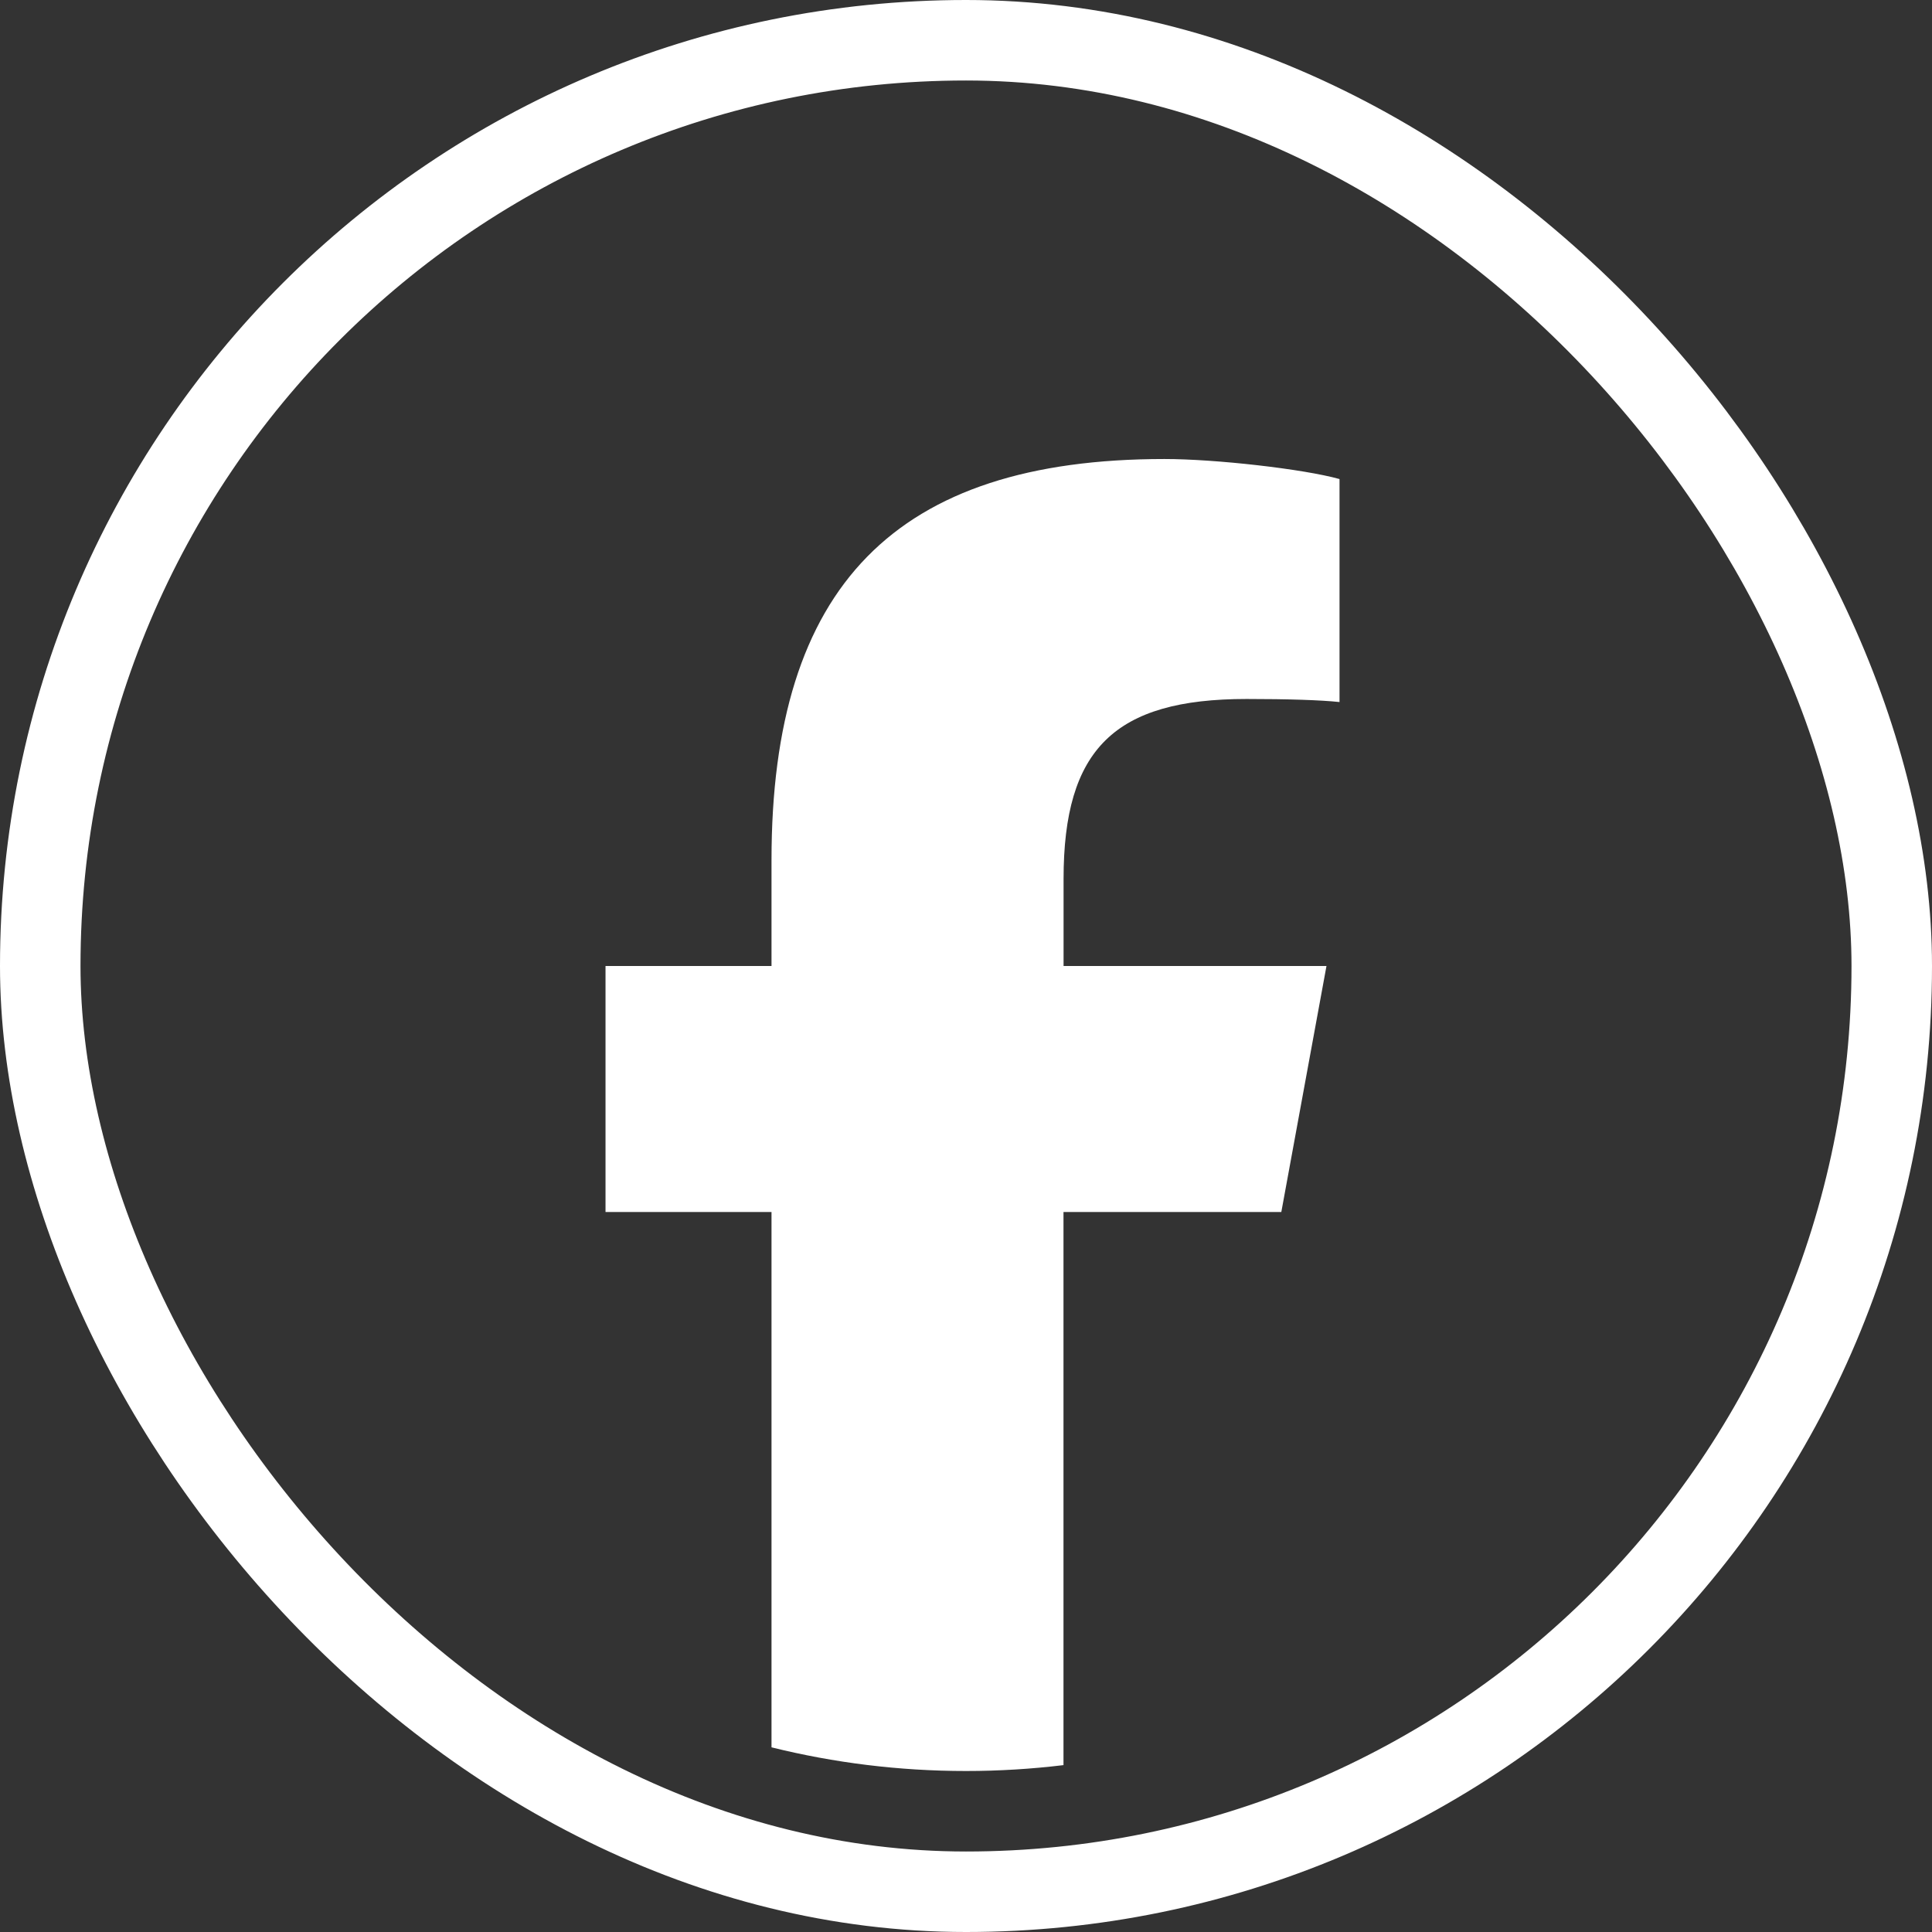
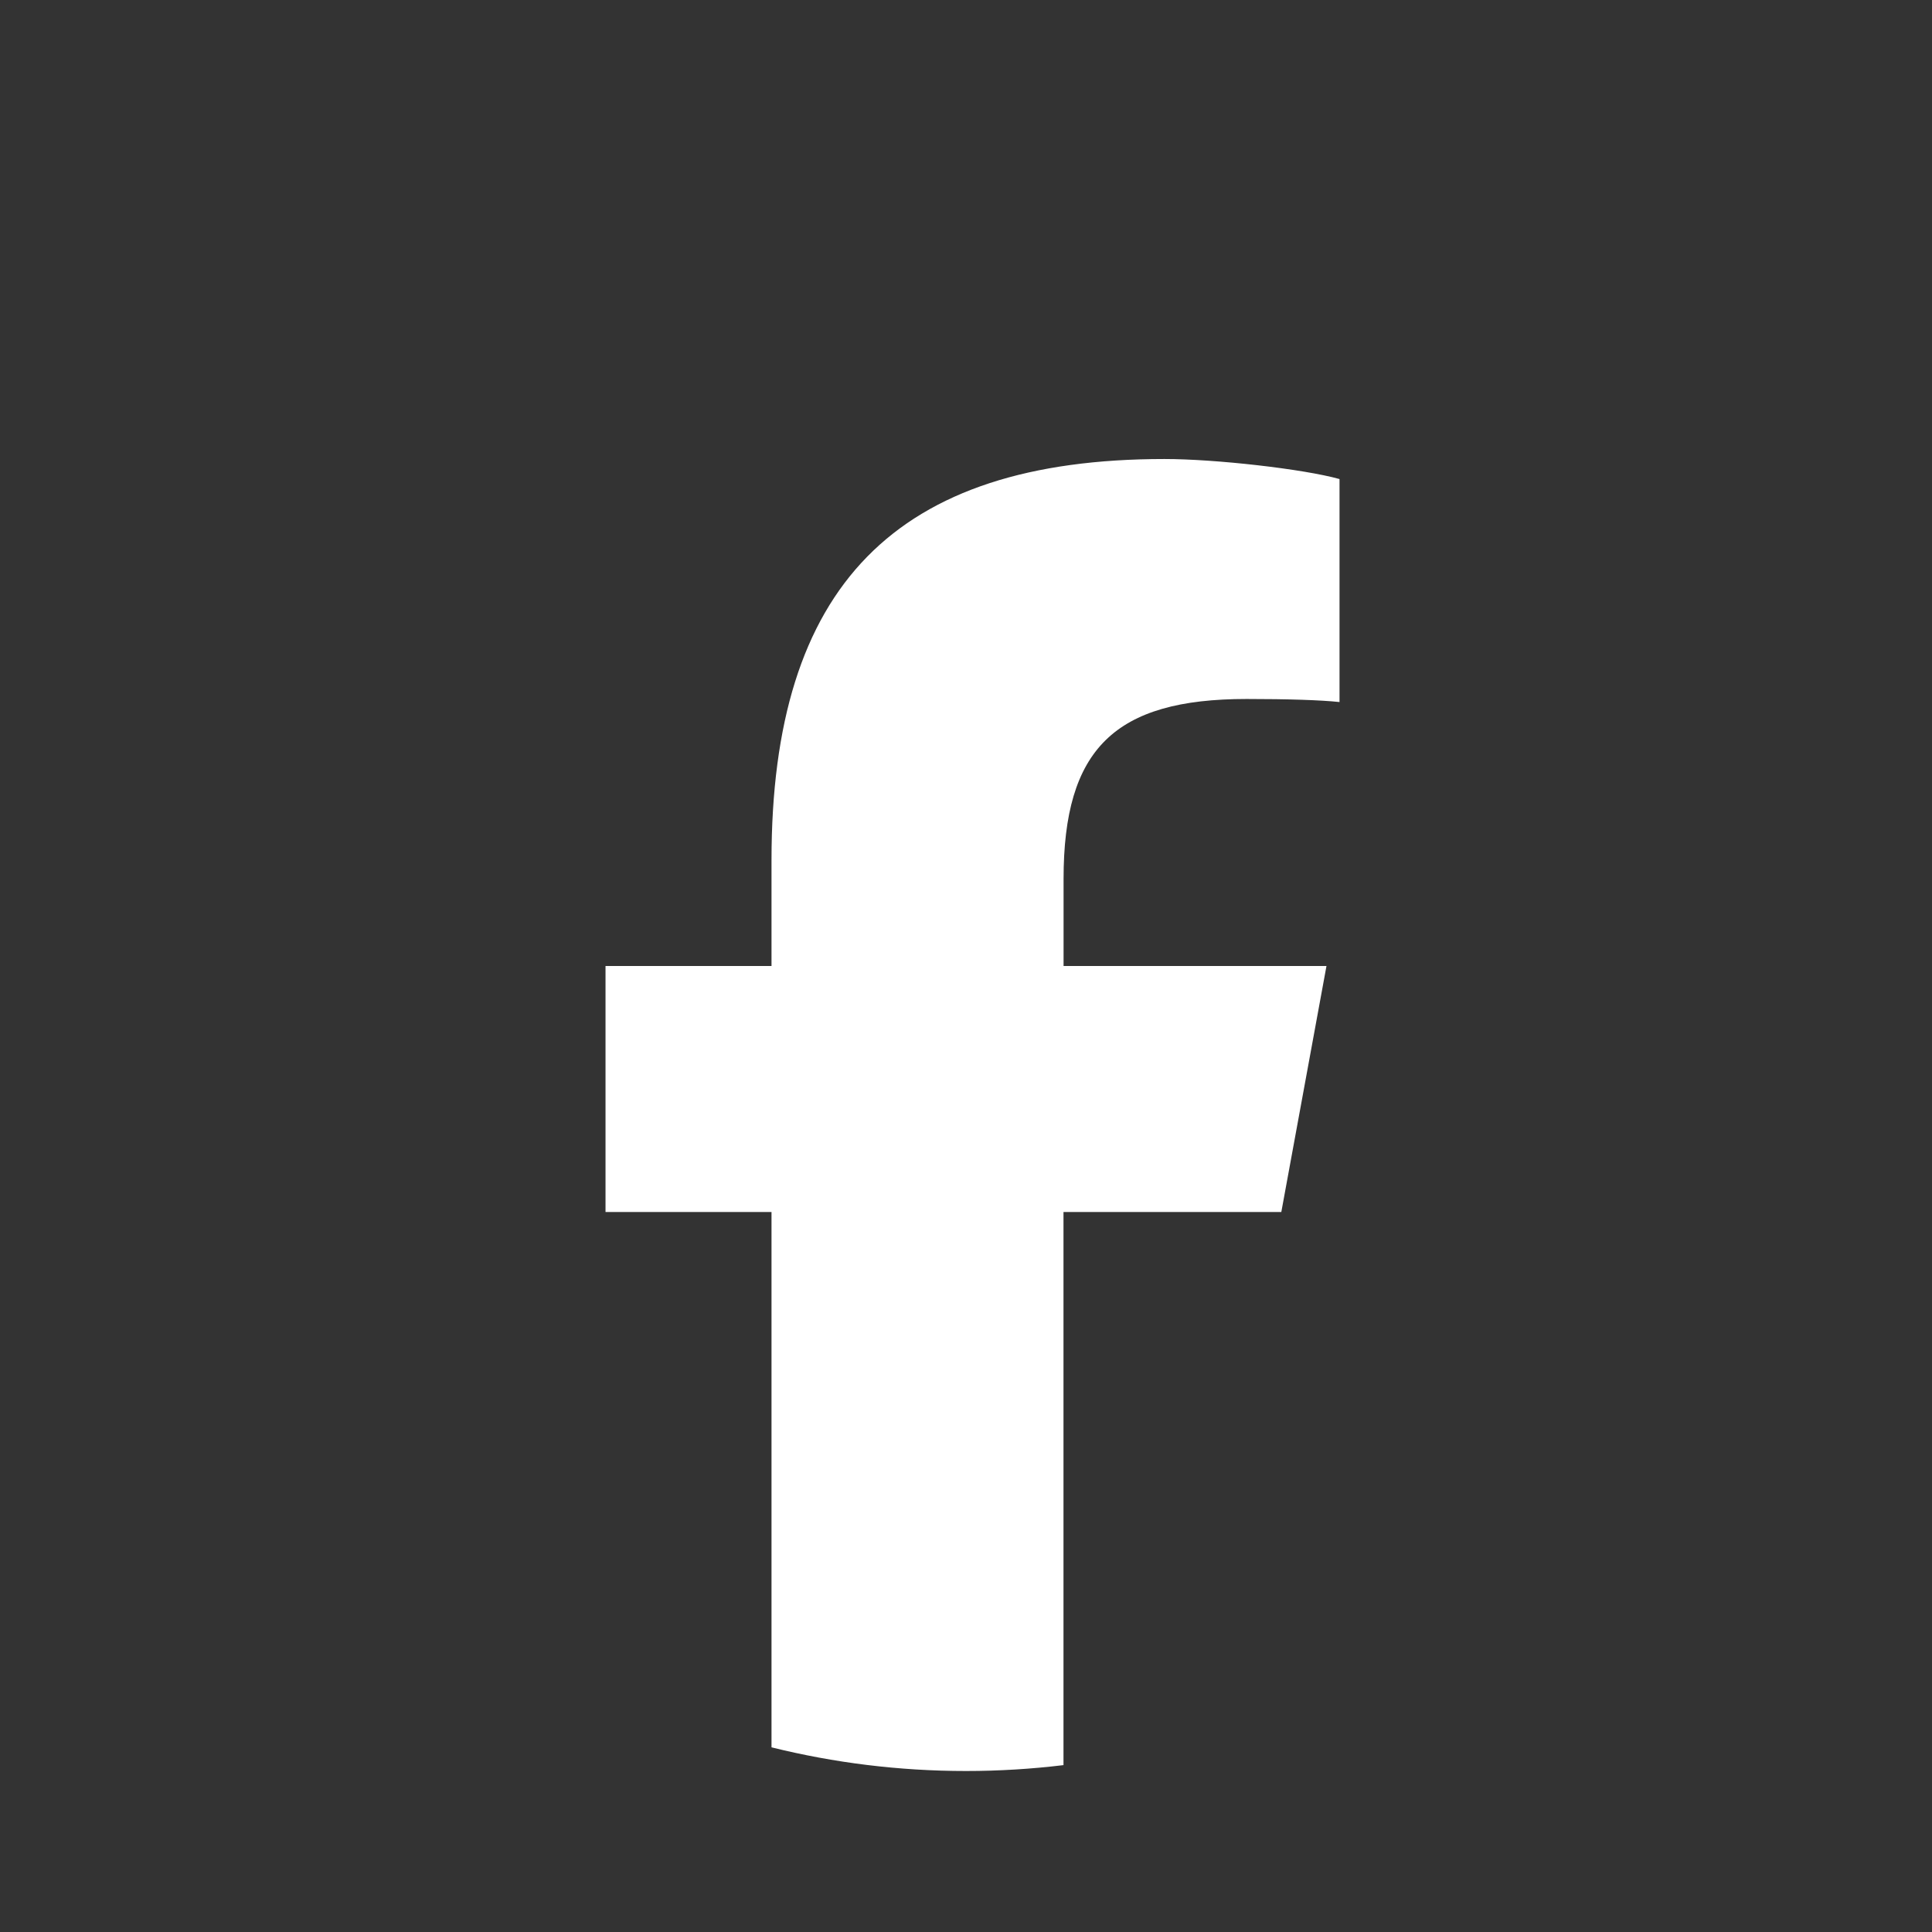
<svg xmlns="http://www.w3.org/2000/svg" width="24" height="24" viewBox="0 0 24 24" fill="none">
  <rect x="0" y="0" width="24" height="24" fill="#333333" stroke="none" />
-   <rect x="0.5" y="0.5" width="23" height="23" rx="11.5" stroke="white" />
  <g clip-path="url(#clip0_901_2325)">
    <path d="M15.917 15.056L16.478 12H13.212V10.919C13.212 9.305 13.845 8.683 15.485 8.683C15.994 8.683 16.404 8.696 16.64 8.721V5.951C16.193 5.826 15.1 5.702 14.466 5.702C11.124 5.702 9.584 7.28 9.584 10.683V12H7.522V15.056H9.584V21.706C10.358 21.898 11.167 22 12 22C12.41 22 12.814 21.975 13.211 21.927V15.056H15.916H15.917Z" fill="white" />
  </g>
  <defs>
    <clipPath id="clip0_901_2325">
      <rect width="20" height="20" fill="white" transform="translate(2 2)" />
    </clipPath>
  </defs>
</svg>